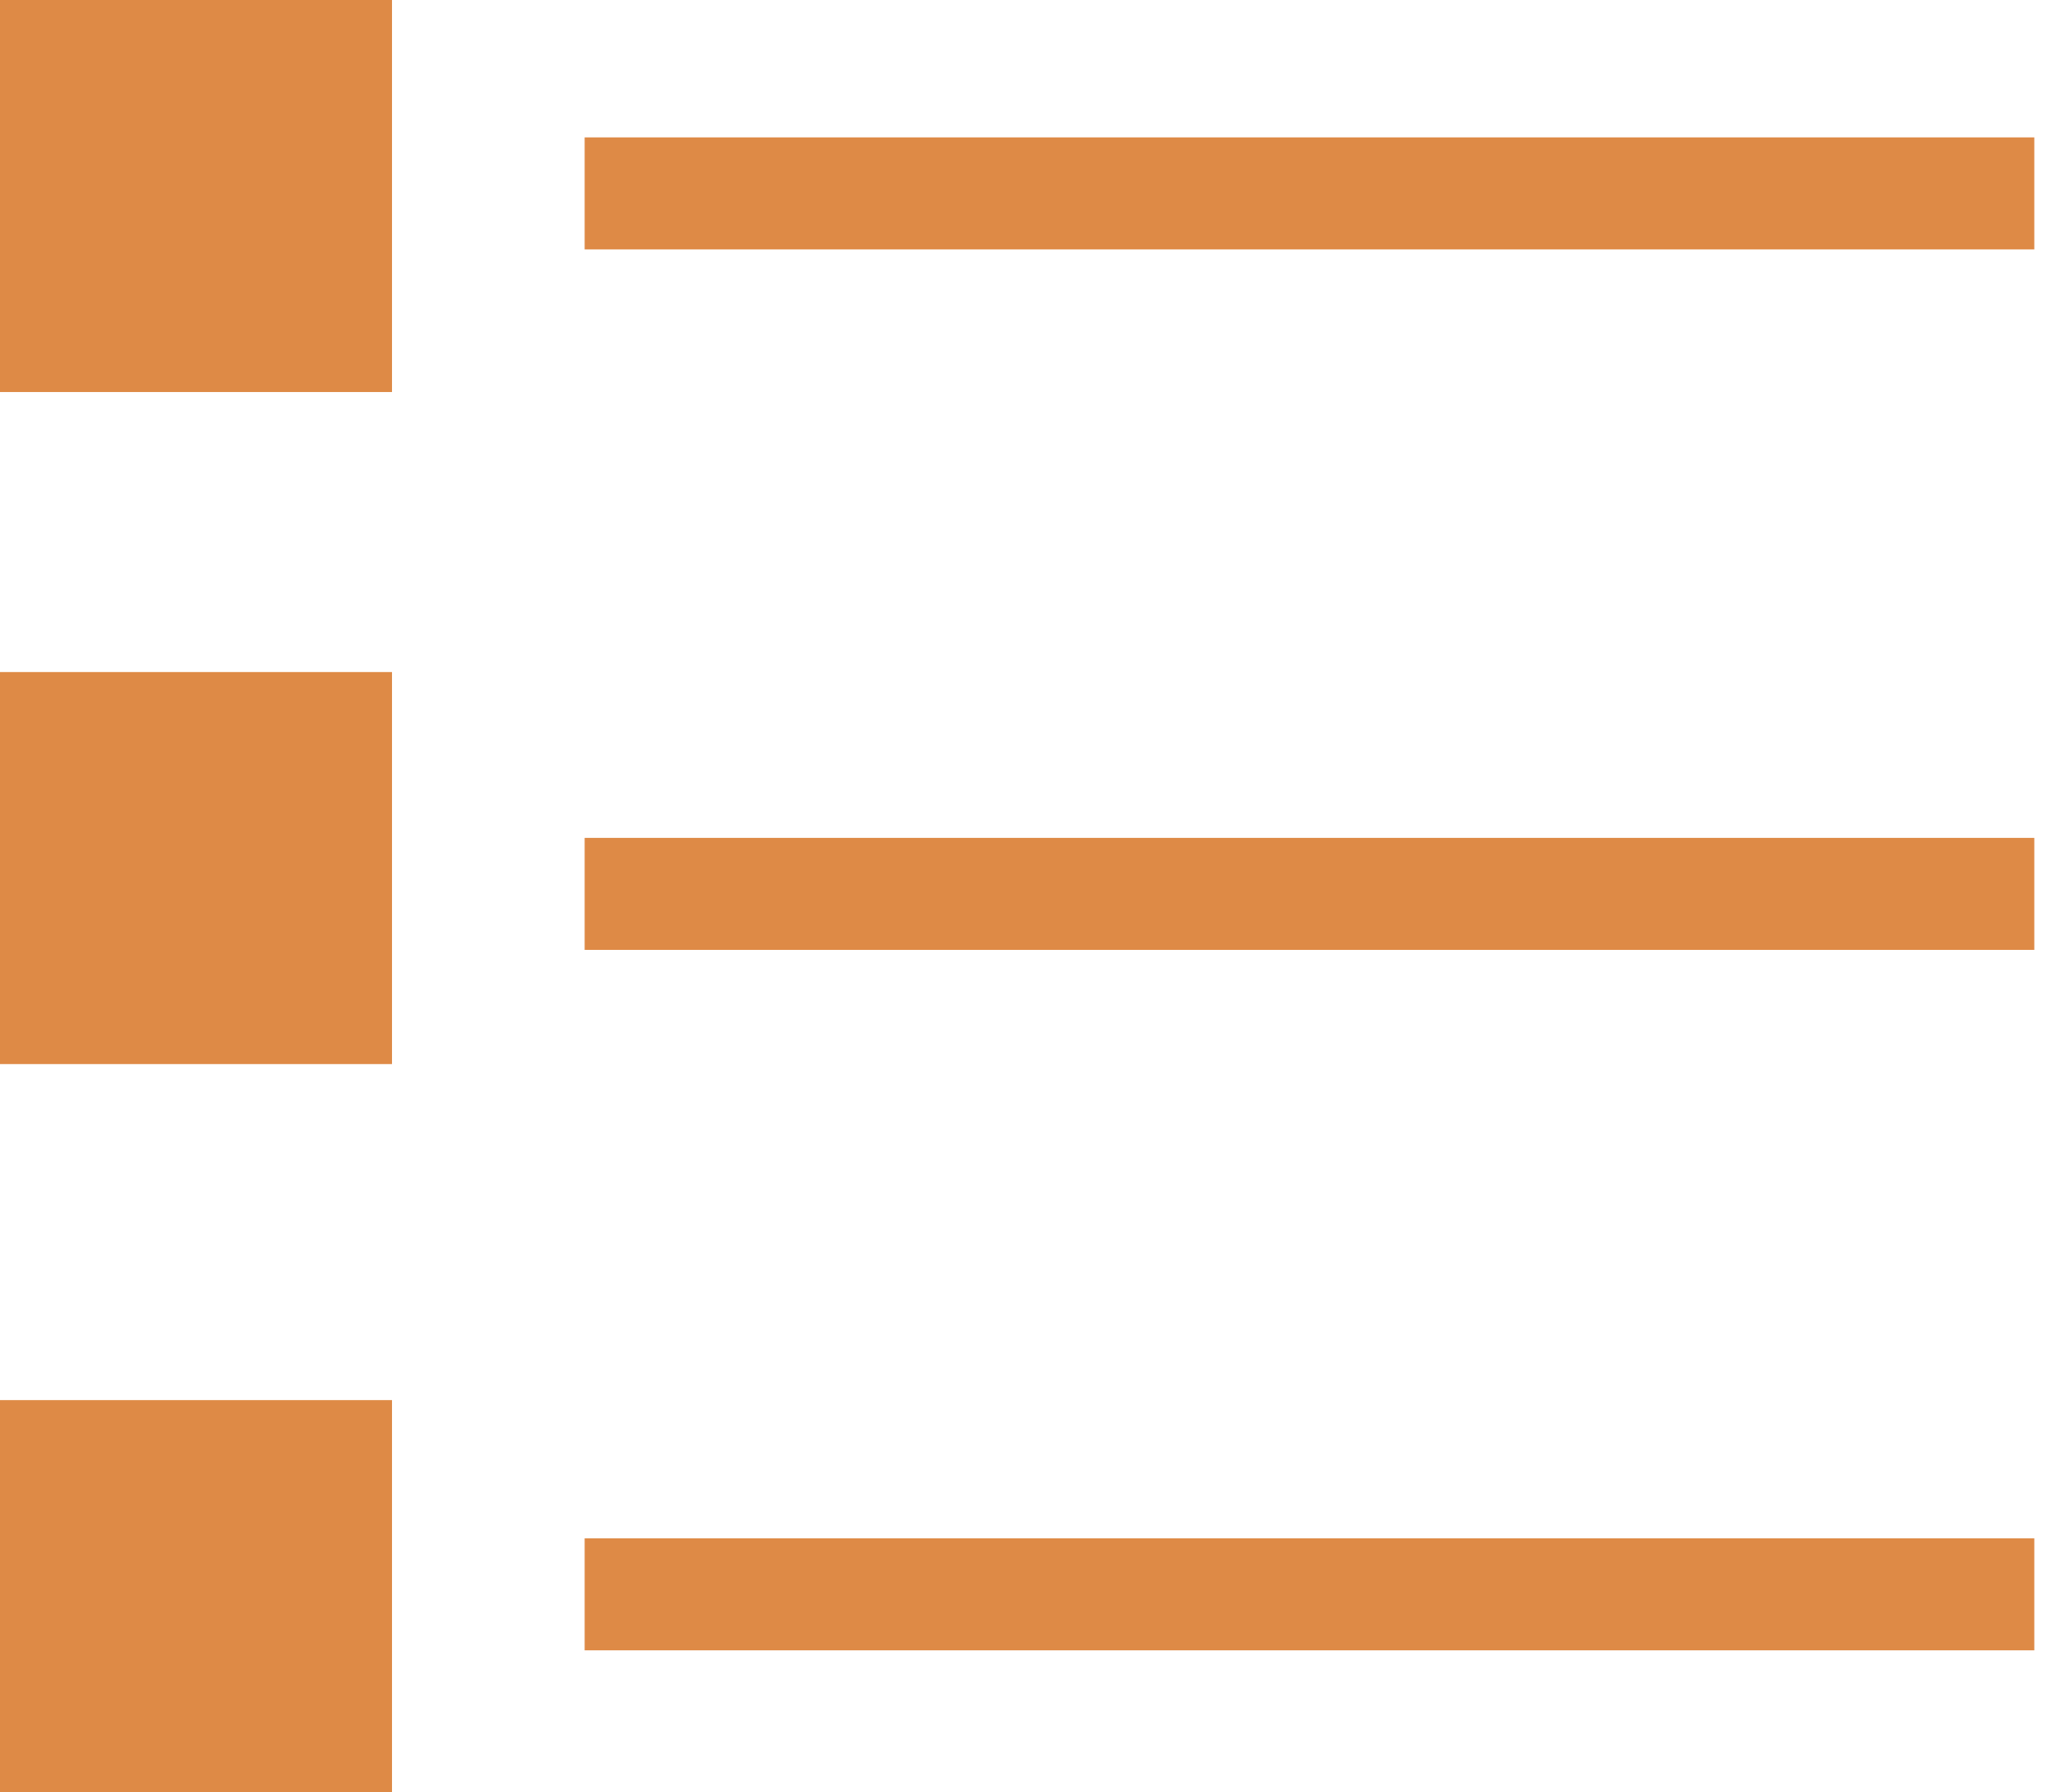
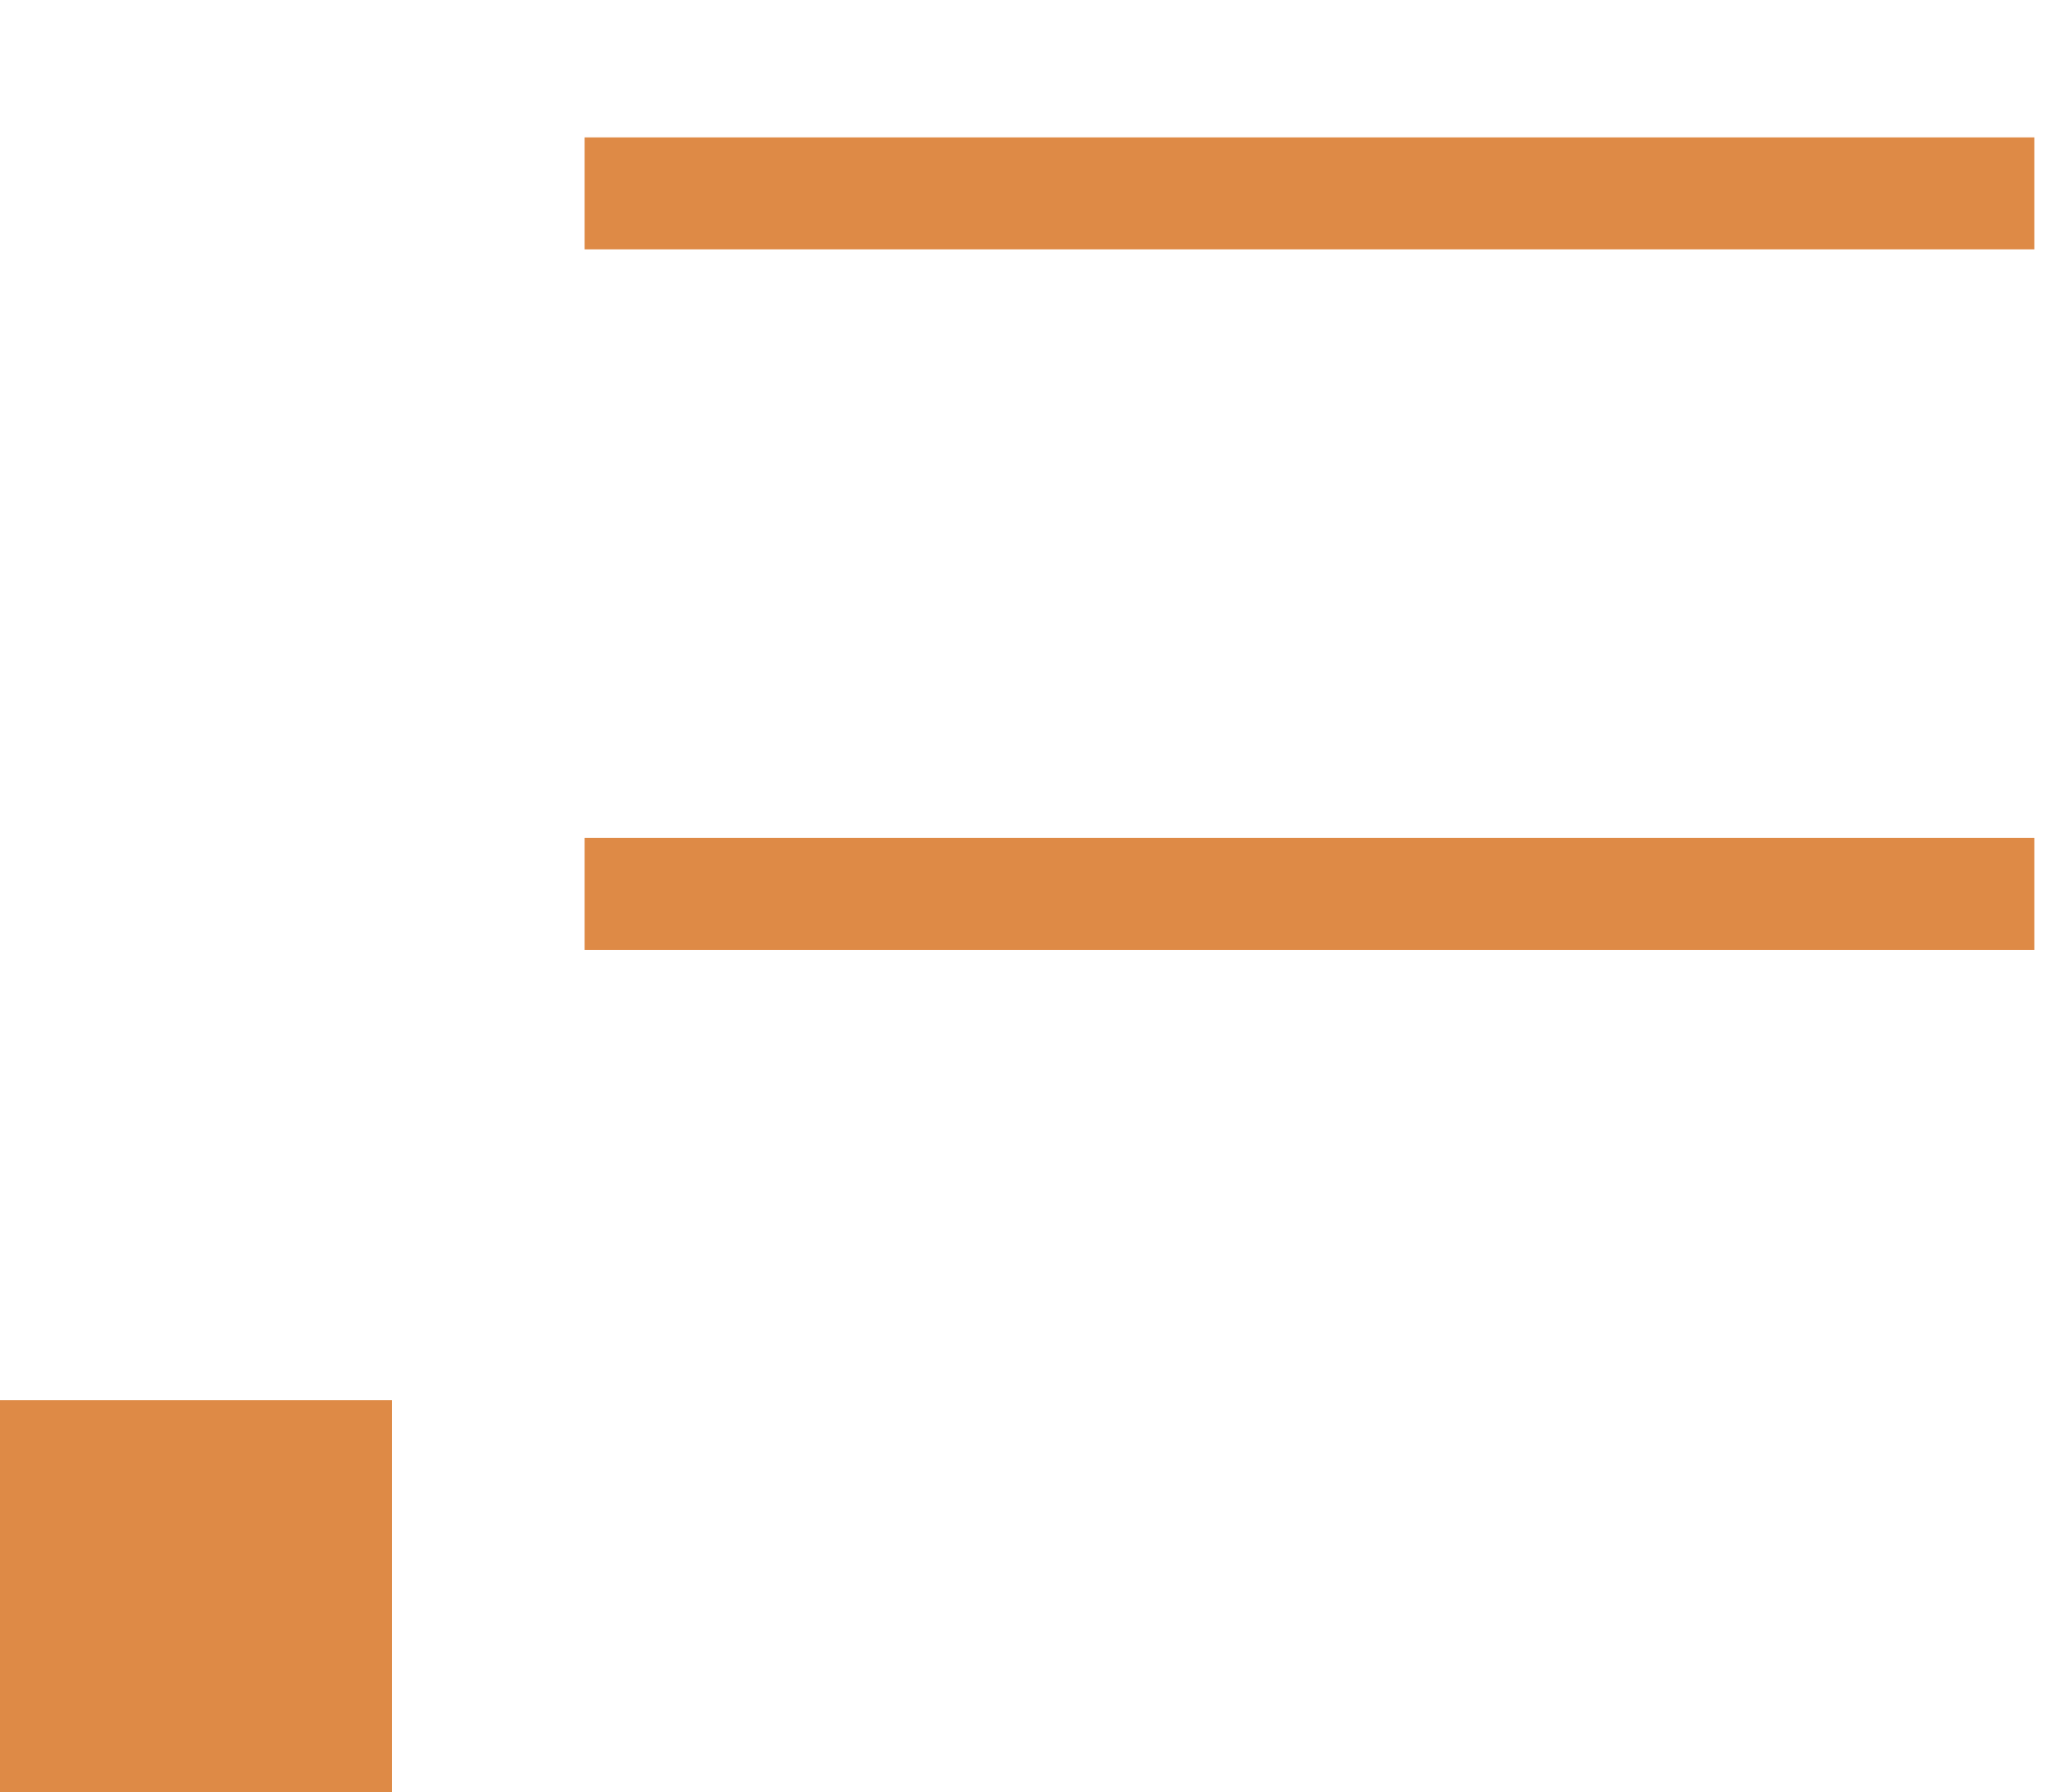
<svg xmlns="http://www.w3.org/2000/svg" width="37px" height="32px" viewBox="0 0 37 32" version="1.1">
  <title>Group 11</title>
  <g id="Desktop---1336px" stroke="none" stroke-width="1" fill="none" fill-rule="evenodd">
    <g id="02-Projet" transform="translate(-1063, -2408)">
      <g id="Content" transform="translate(-195, 88)">
        <g id="Points-forts" transform="translate(0, 1634)">
          <g id="Content" transform="translate(295, 352)">
            <g id="08" transform="translate(898, 334)">
              <g id="Group-11" transform="translate(65, 0)">
                <g id="Group-7" transform="translate(10, 2)" stroke="#DE8A46" stroke-width="2">
                  <line x1="0.44" y1="1.453" x2="26.327" y2="1.453" id="Stroke-1" />
                  <line x1="0.44" y1="13.961" x2="26.327" y2="13.961" id="Stroke-3" />
-                   <line x1="0.44" y1="26.468" x2="26.327" y2="26.468" id="Stroke-5" />
                </g>
-                 <polygon id="Fill-8" fill="#DE8A46" points="0 7 7 7 7 0 0 0" />
-                 <polygon id="Fill-9" fill="#DE8A46" points="0 19 7 19 7 12 0 12" />
                <polygon id="Fill-10" fill="#DE8A46" points="0 32 7 32 7 25 0 25" />
              </g>
            </g>
          </g>
        </g>
      </g>
    </g>
  </g>
</svg>